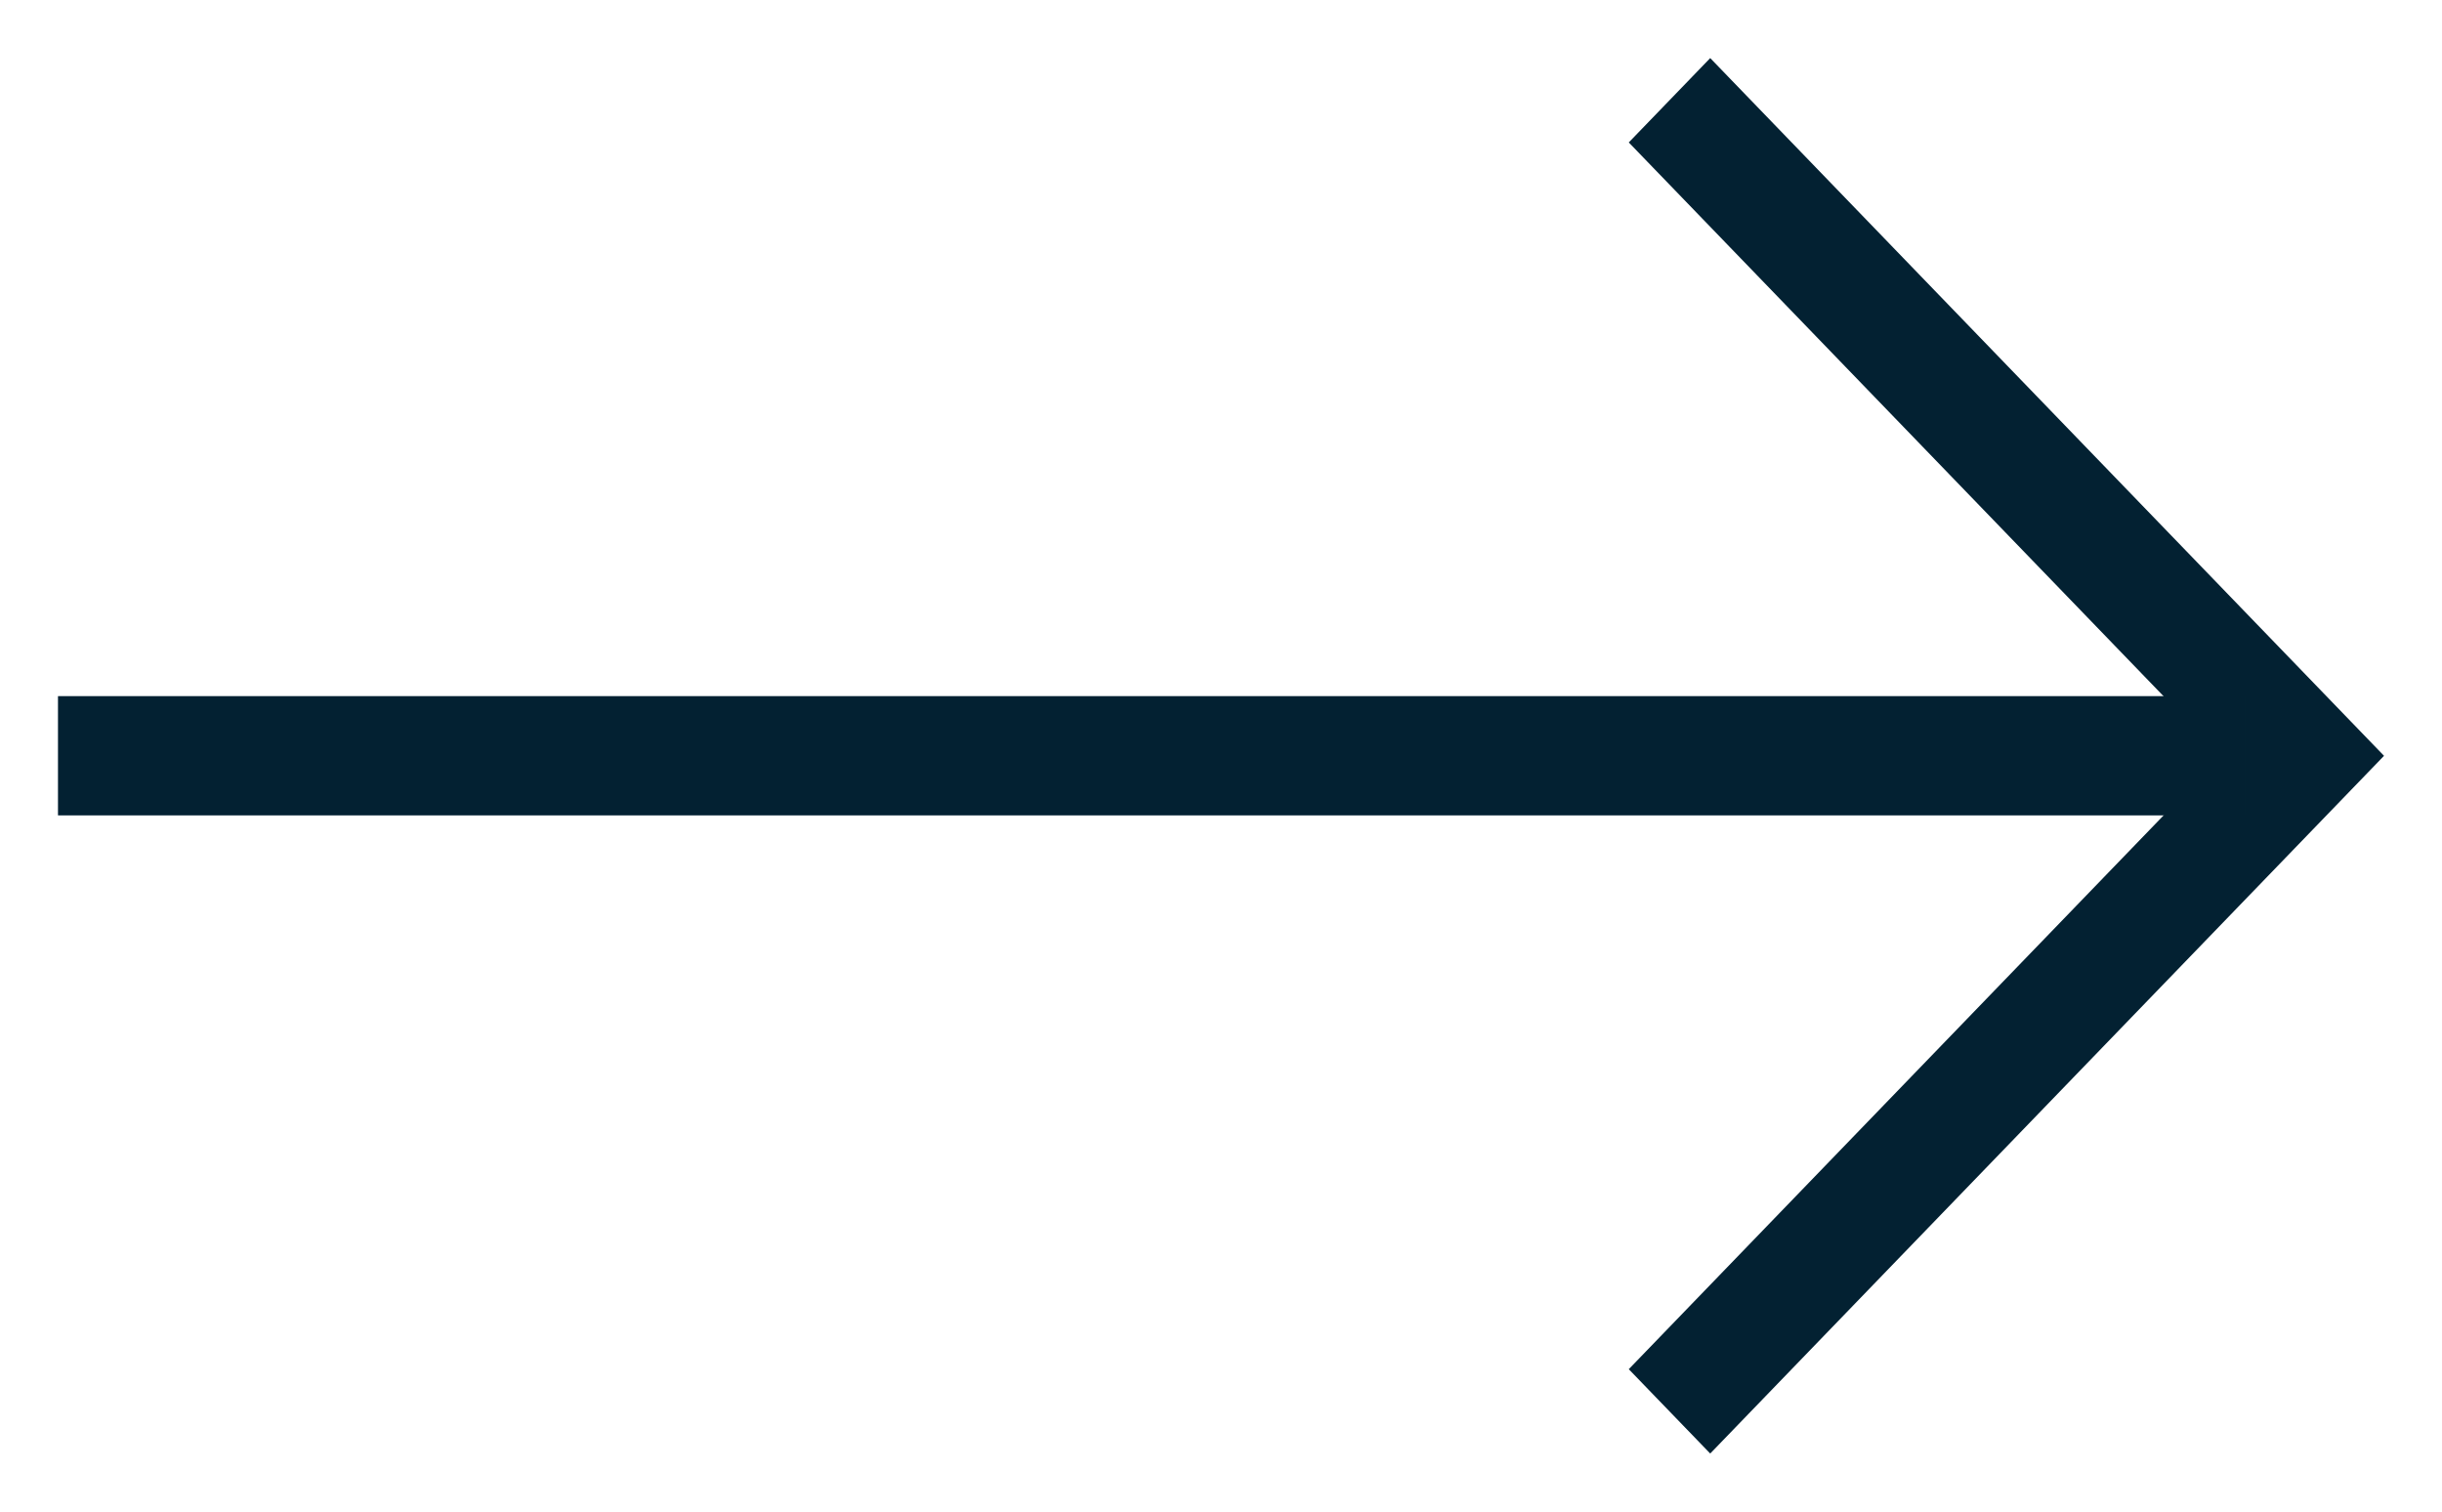
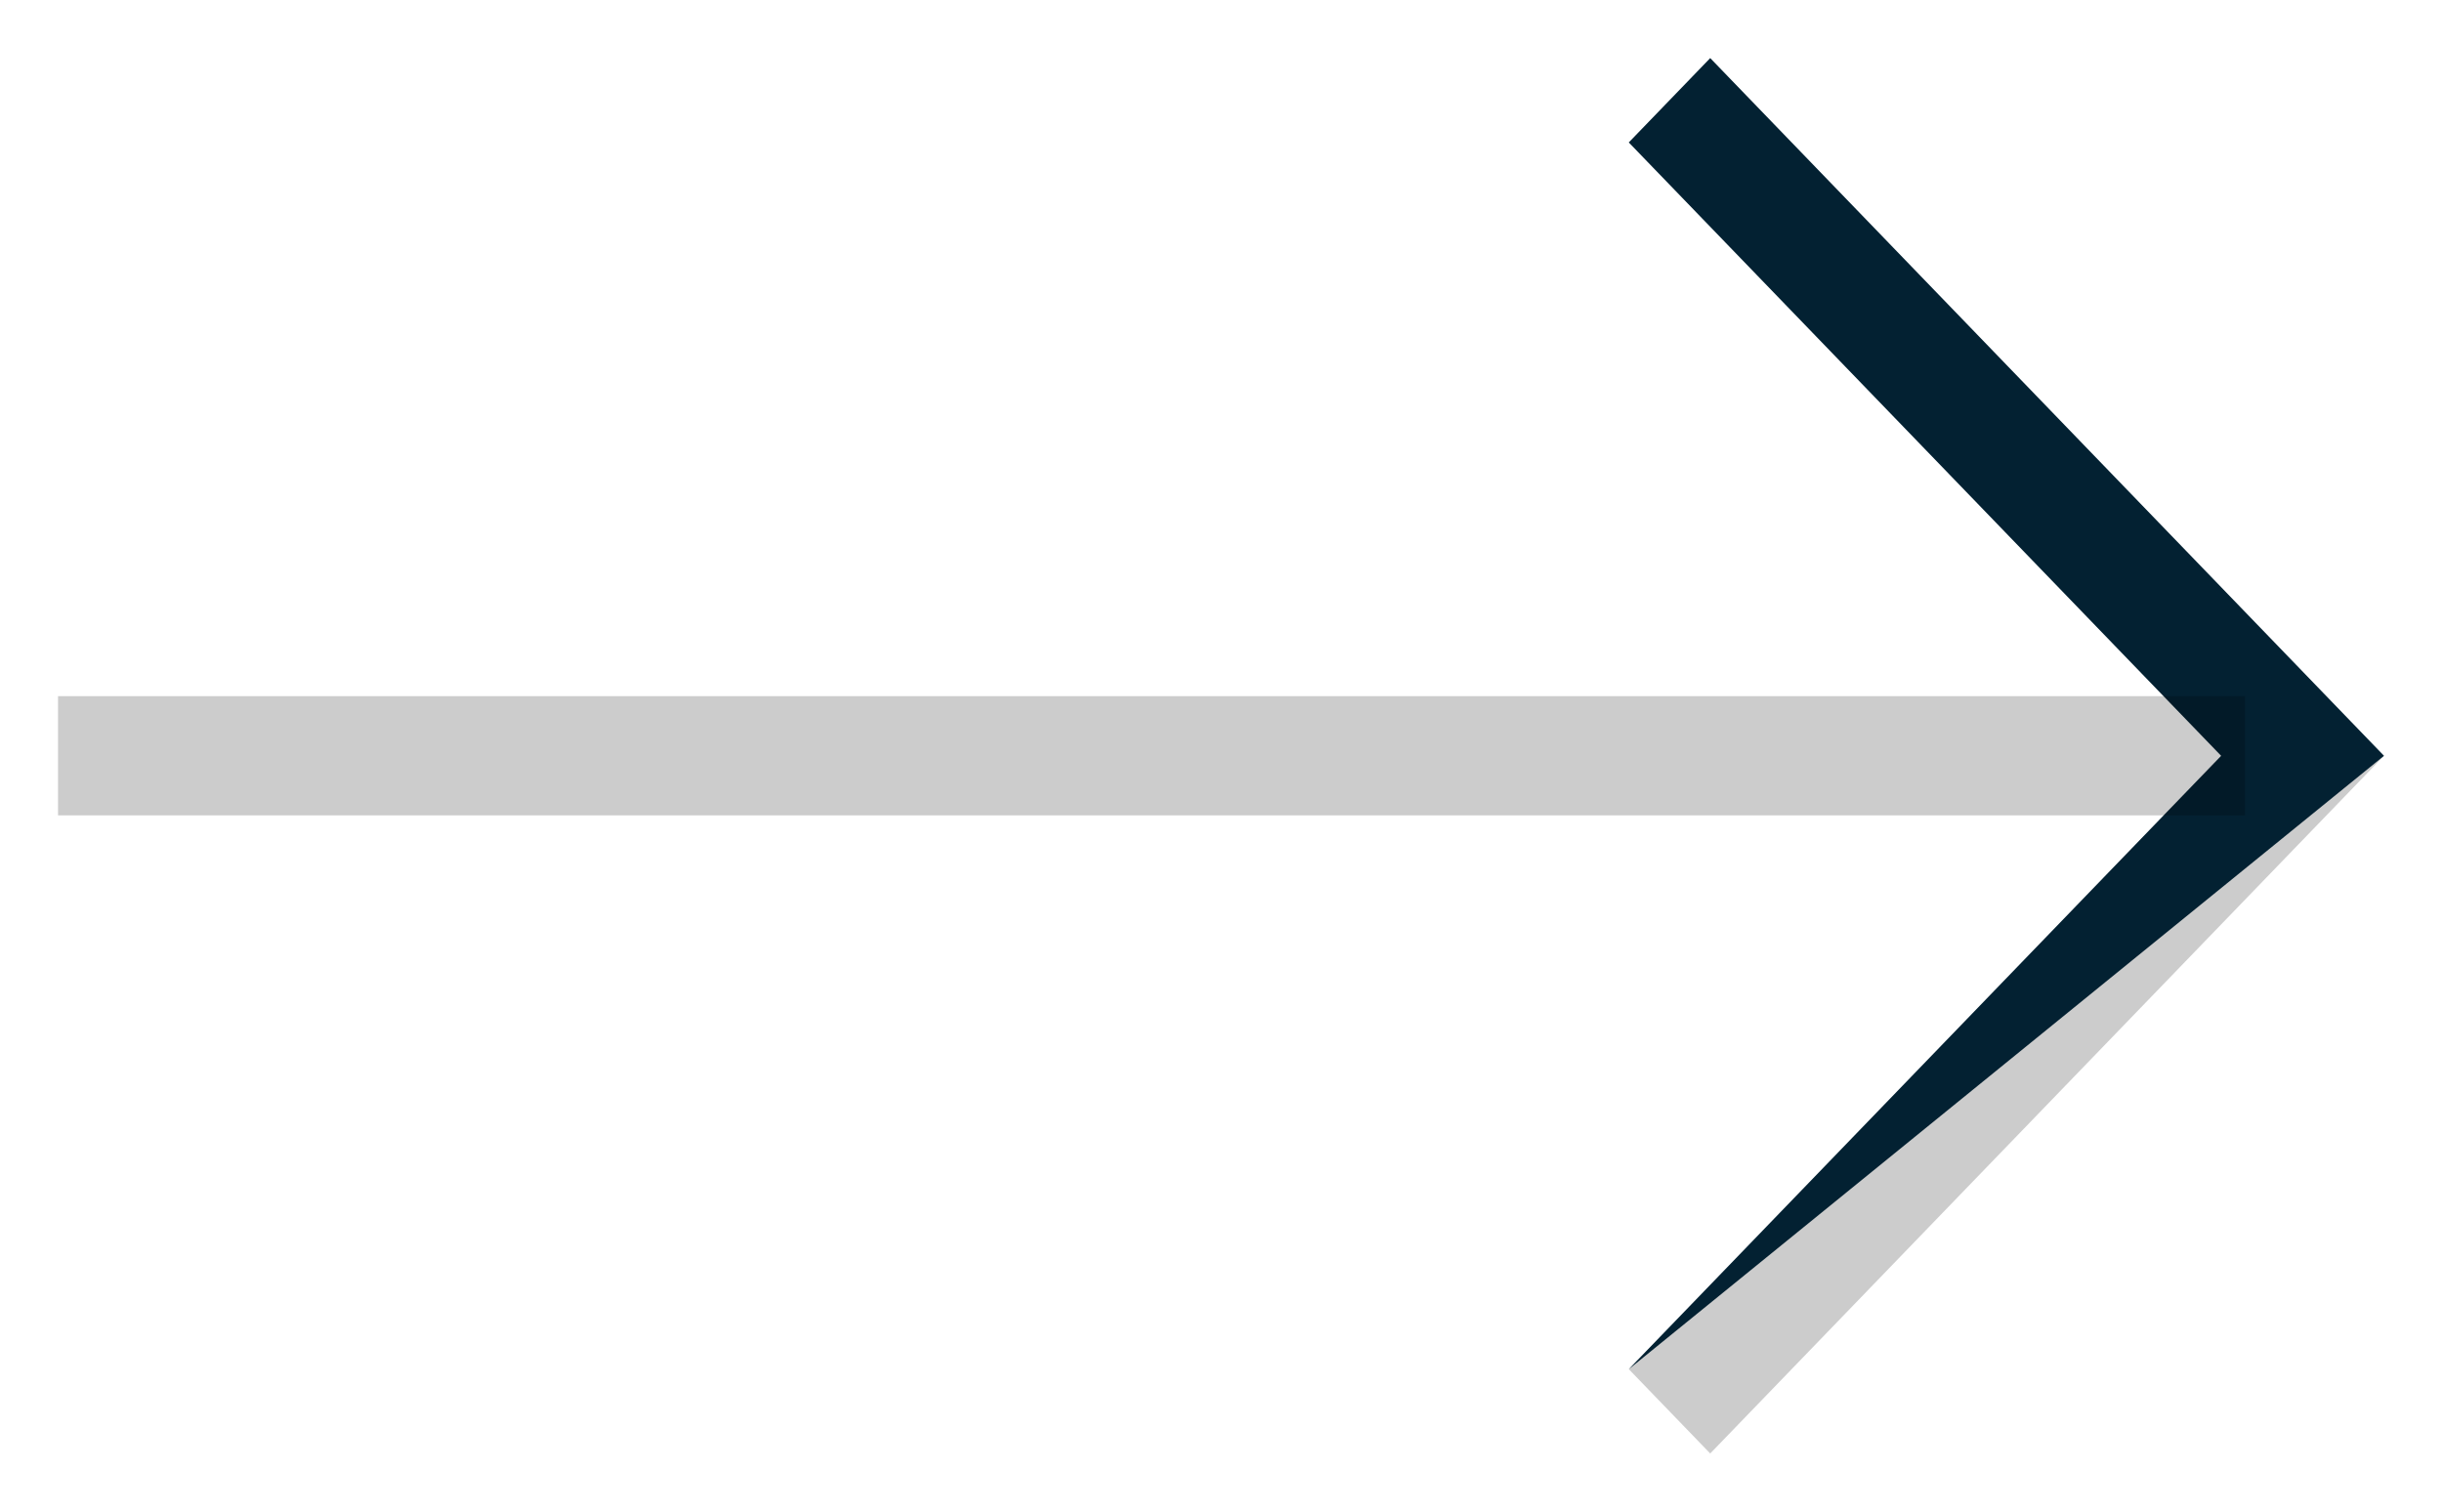
<svg xmlns="http://www.w3.org/2000/svg" width="21" height="13" viewBox="0 0 21 13" fill="none">
-   <path fill-rule="evenodd" clip-rule="evenodd" d="M19.101 6.5L14.007 1.225L14.707 0.5L20.501 6.5L14.707 12.5L14.007 11.775L19.101 6.5Z" fill="#04293e" />
+   <path fill-rule="evenodd" clip-rule="evenodd" d="M19.101 6.5L14.007 1.225L14.707 0.5L20.501 6.5L14.007 11.775L19.101 6.5Z" fill="#04293e" />
  <path fill-rule="evenodd" clip-rule="evenodd" d="M19.101 6.5L14.007 1.225L14.707 0.5L20.501 6.5L14.707 12.5L14.007 11.775L19.101 6.5Z" fill="black" fill-opacity="0.2" />
-   <rect x="0.499" y="5.987" width="18.807" height="1.025" fill="#04293e" />
  <rect x="0.499" y="5.987" width="18.807" height="1.025" fill="black" fill-opacity="0.2" />
</svg>